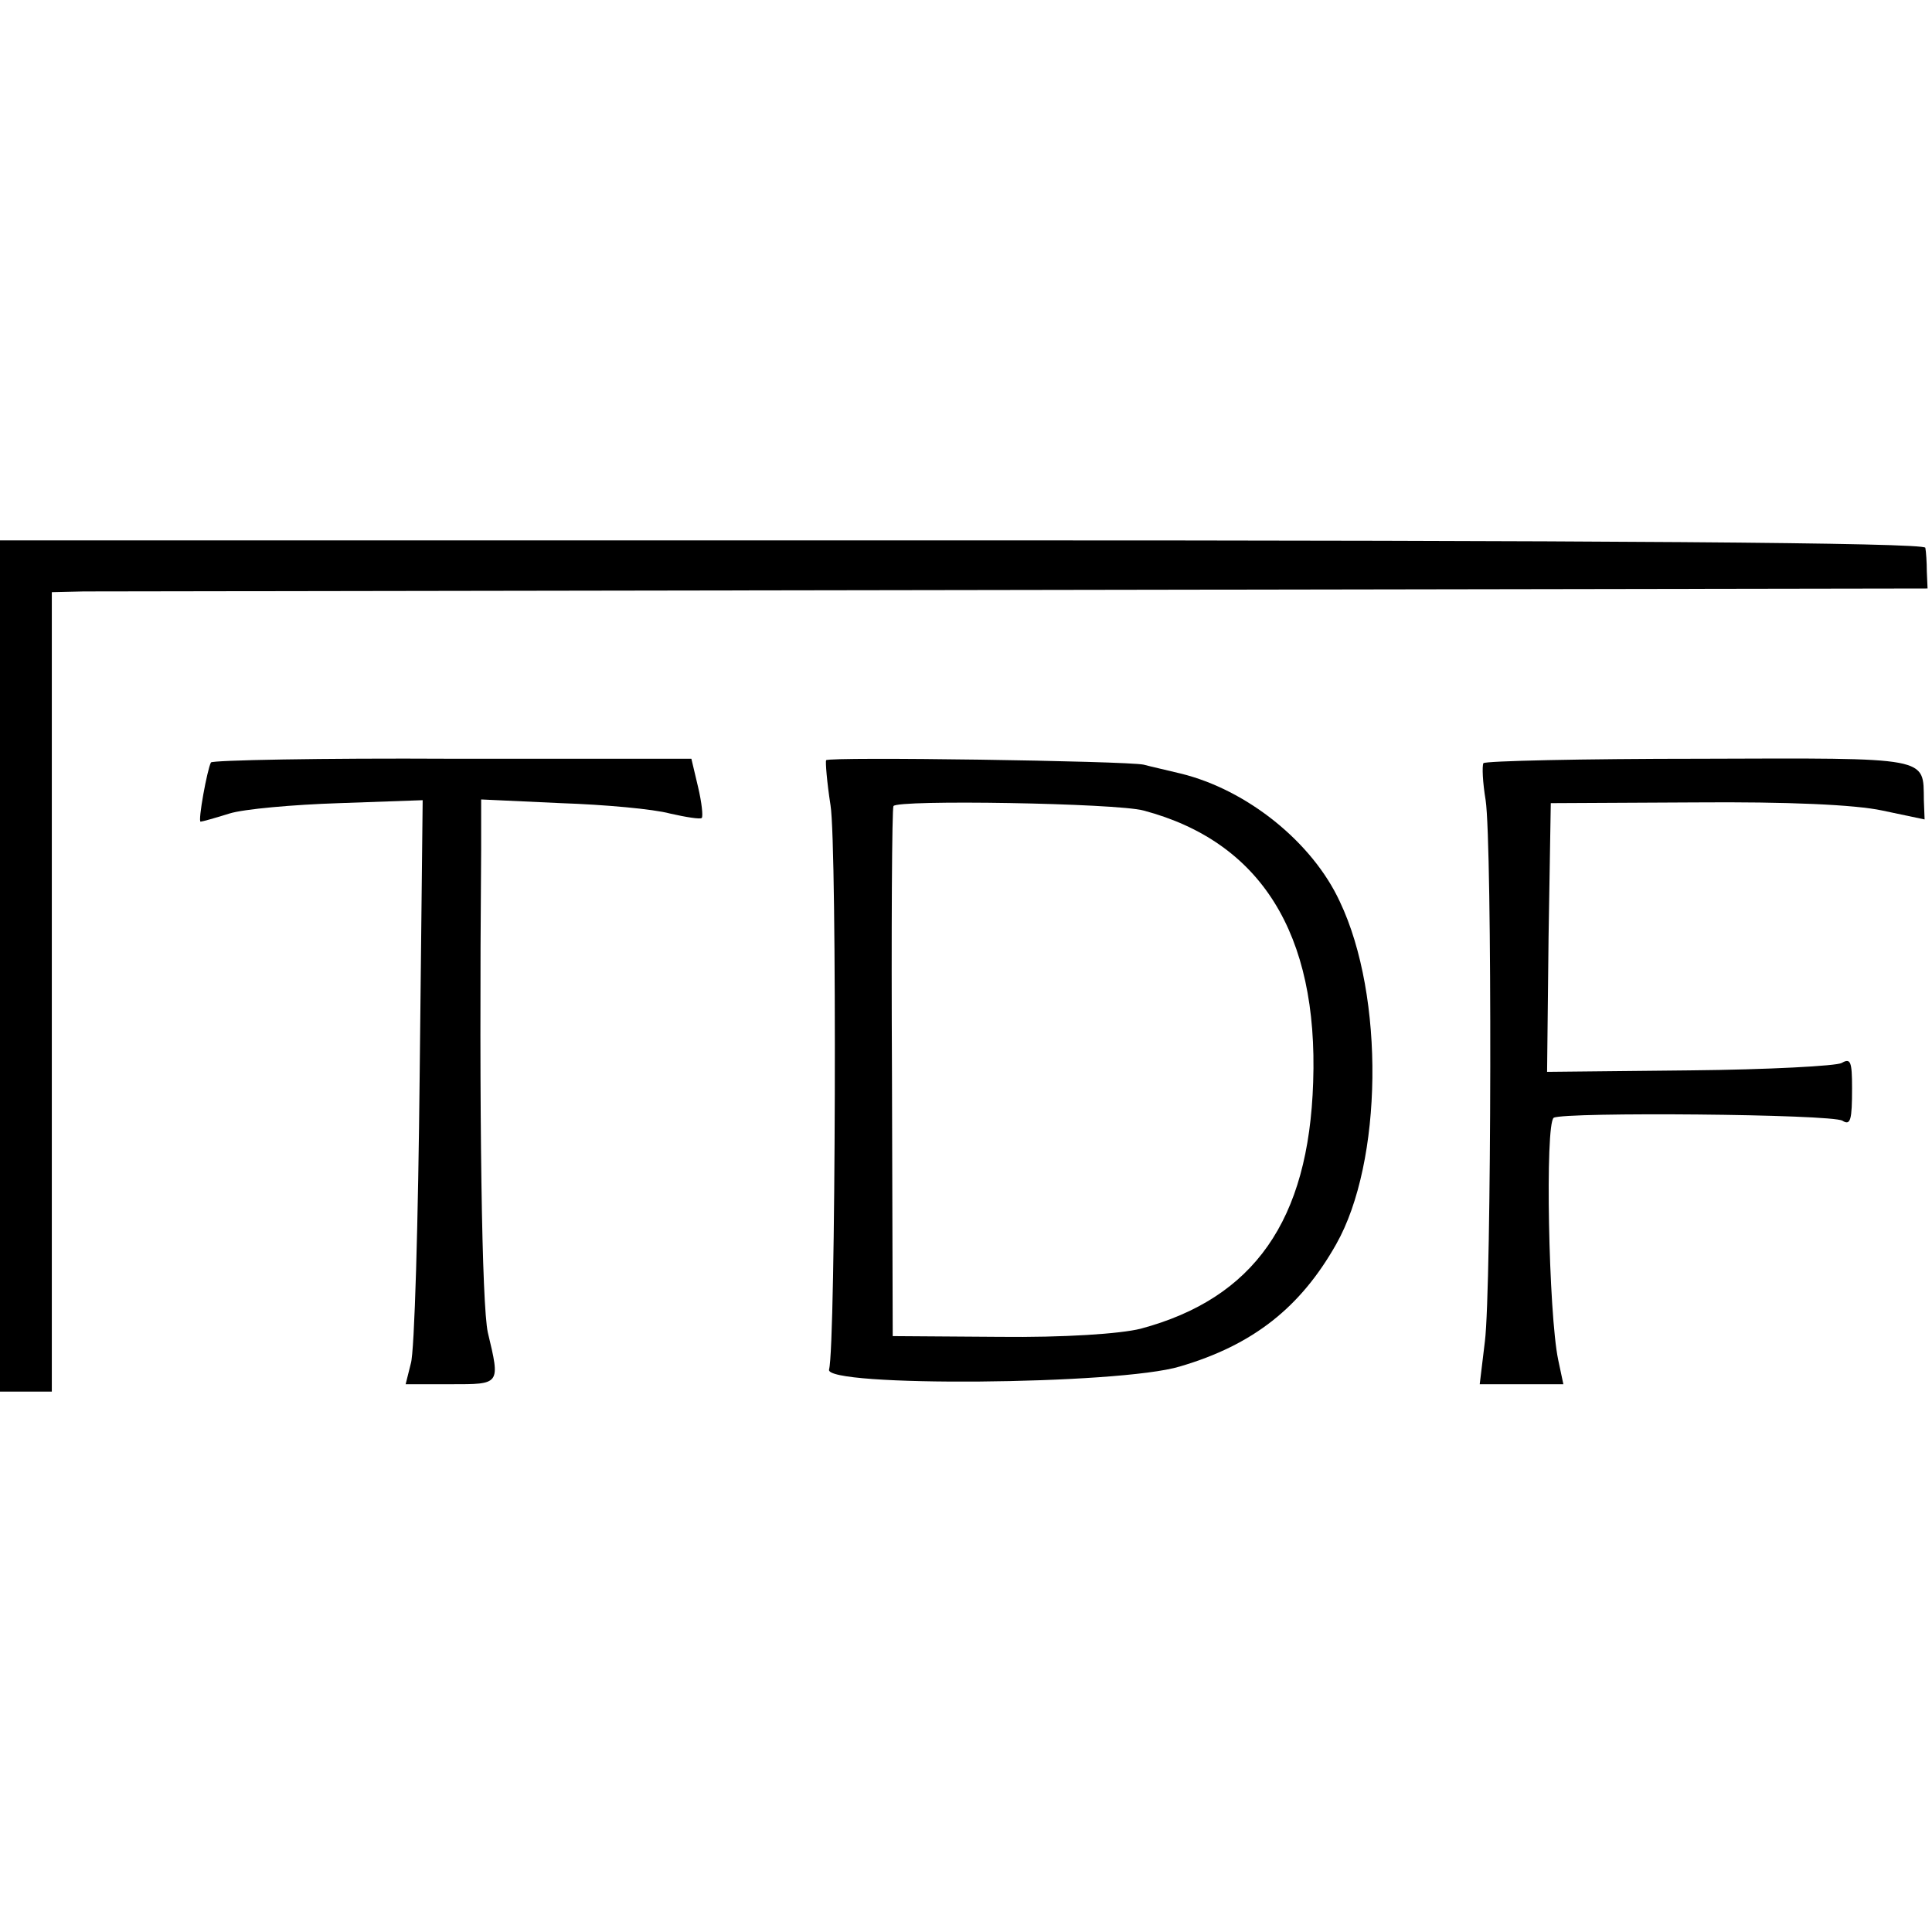
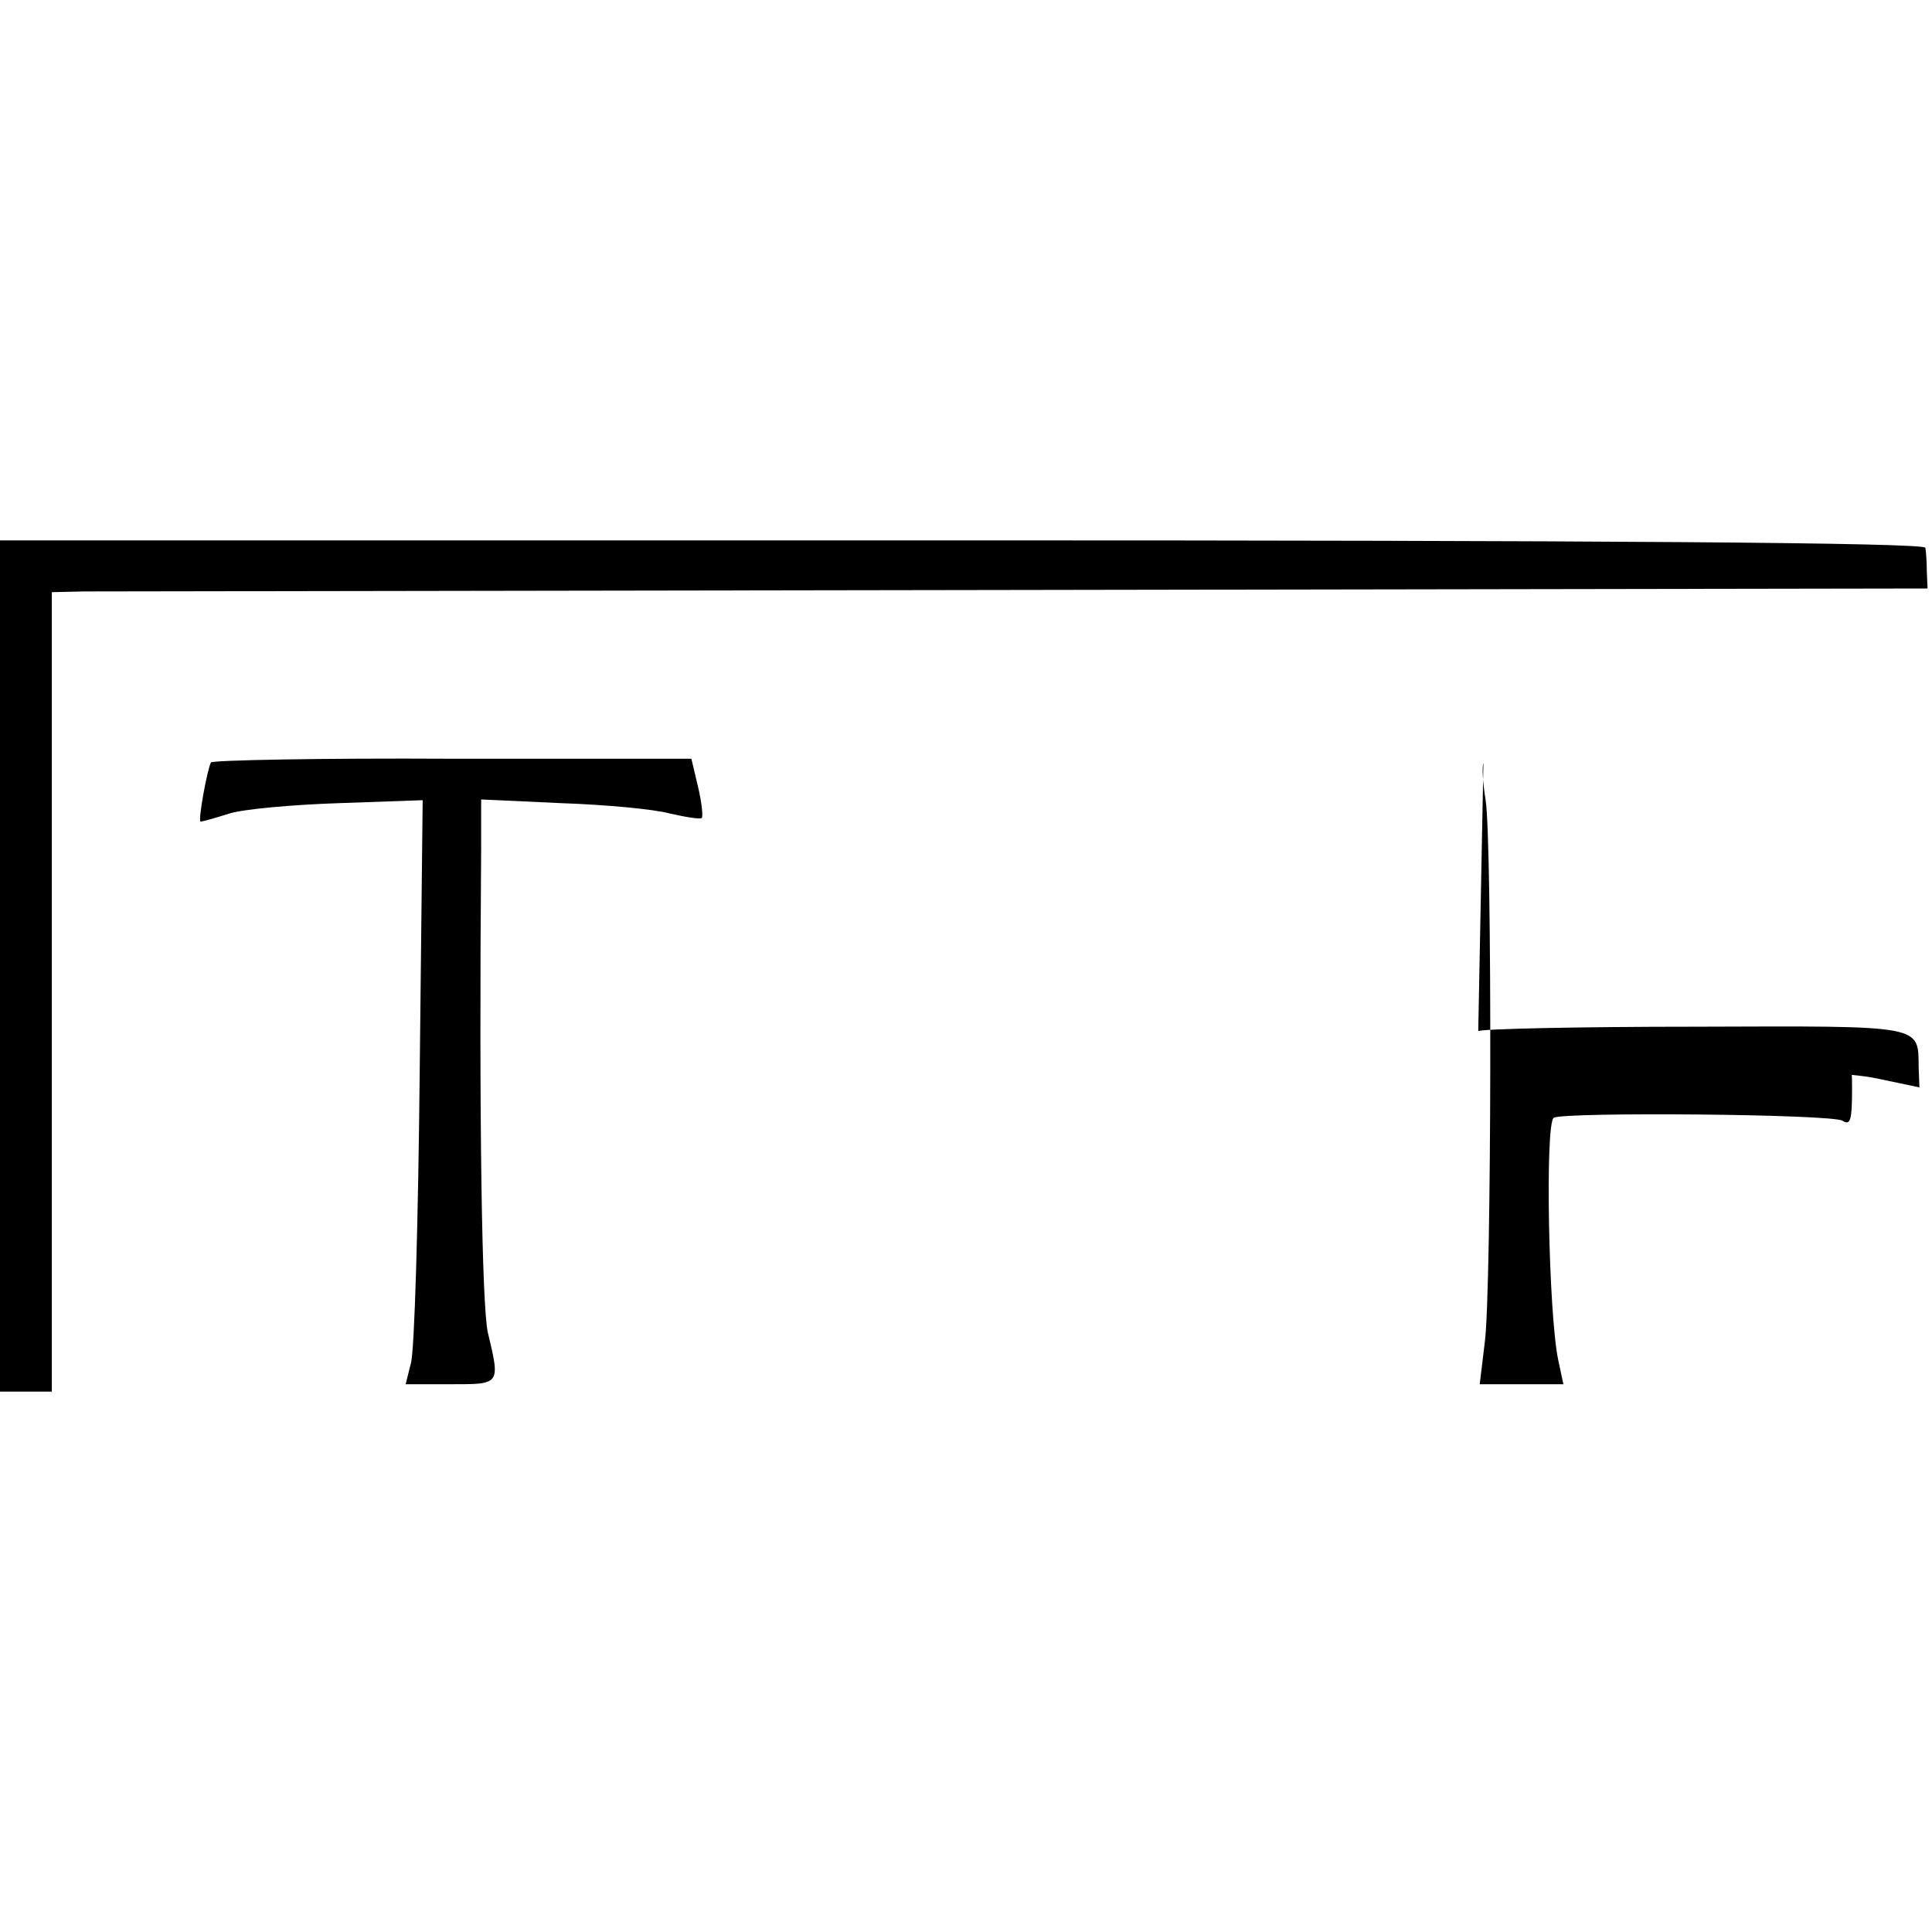
<svg xmlns="http://www.w3.org/2000/svg" version="1.0" width="261pt" height="261pt" viewBox="0 0 261 261" preserveAspectRatio="xMidYMid meet">
  <g transform="translate(0,261) scale(0.1,-0.1)" fill="#000000" stroke="none">
    <path d="M0 1305 l0 -575 35 0 35 0 0 540 0 540 43 1 c23 0 593 1 1267 2 l1224 2 -1 23 c0 12 -1 27 -2 32 -1 7 -442 10 -1301 10 l-1300 0 0 -575z" />
    <path d="M285 1580 c-5 -9 -18 -80 -14 -80 2 0 20 5 39 11 19 6 86 12 148 14 l113 4 -4 -367 c-2 -202 -7 -379 -12 -394 l-7 -28 61 0 c67 0 67 -1 50 70 -8 37 -12 286 -9 652 l0 68 108 -5 c59 -2 125 -8 147 -14 22 -5 41 -8 43 -6 2 2 0 21 -5 42 l-9 38 -323 0 c-177 1 -324 -2 -326 -5z" />
-     <path d="M1116 1583 c-1 -2 1 -29 6 -61 9 -55 7 -732 -2 -762 -8 -24 392 -21 474 4 99 29 163 80 211 165 63 111 66 335 5 463 -37 80 -125 151 -215 173 -16 4 -39 9 -50 12 -23 5 -424 11 -429 6z m429 -68 c158 -42 236 -166 229 -367 -6 -187 -80 -292 -233 -333 -28 -7 -104 -12 -191 -11 l-144 1 -1 355 c-1 195 0 358 2 361 4 9 302 4 338 -6z" />
-     <path d="M2004 1579 c-2 -4 -1 -26 3 -50 9 -59 8 -659 -1 -731 l-7 -58 57 0 56 0 -7 33 c-13 62 -18 319 -6 327 15 8 375 5 390 -4 11 -7 13 1 13 44 0 36 -2 41 -14 34 -7 -4 -99 -9 -205 -10 l-193 -2 2 182 3 181 195 1 c125 1 216 -3 253 -11 l57 -12 -1 26 c-1 59 11 57 -302 56 -159 0 -291 -3 -293 -6z" />
+     <path d="M2004 1579 c-2 -4 -1 -26 3 -50 9 -59 8 -659 -1 -731 l-7 -58 57 0 56 0 -7 33 c-13 62 -18 319 -6 327 15 8 375 5 390 -4 11 -7 13 1 13 44 0 36 -2 41 -14 34 -7 -4 -99 -9 -205 -10 c125 1 216 -3 253 -11 l57 -12 -1 26 c-1 59 11 57 -302 56 -159 0 -291 -3 -293 -6z" />
  </g>
</svg>